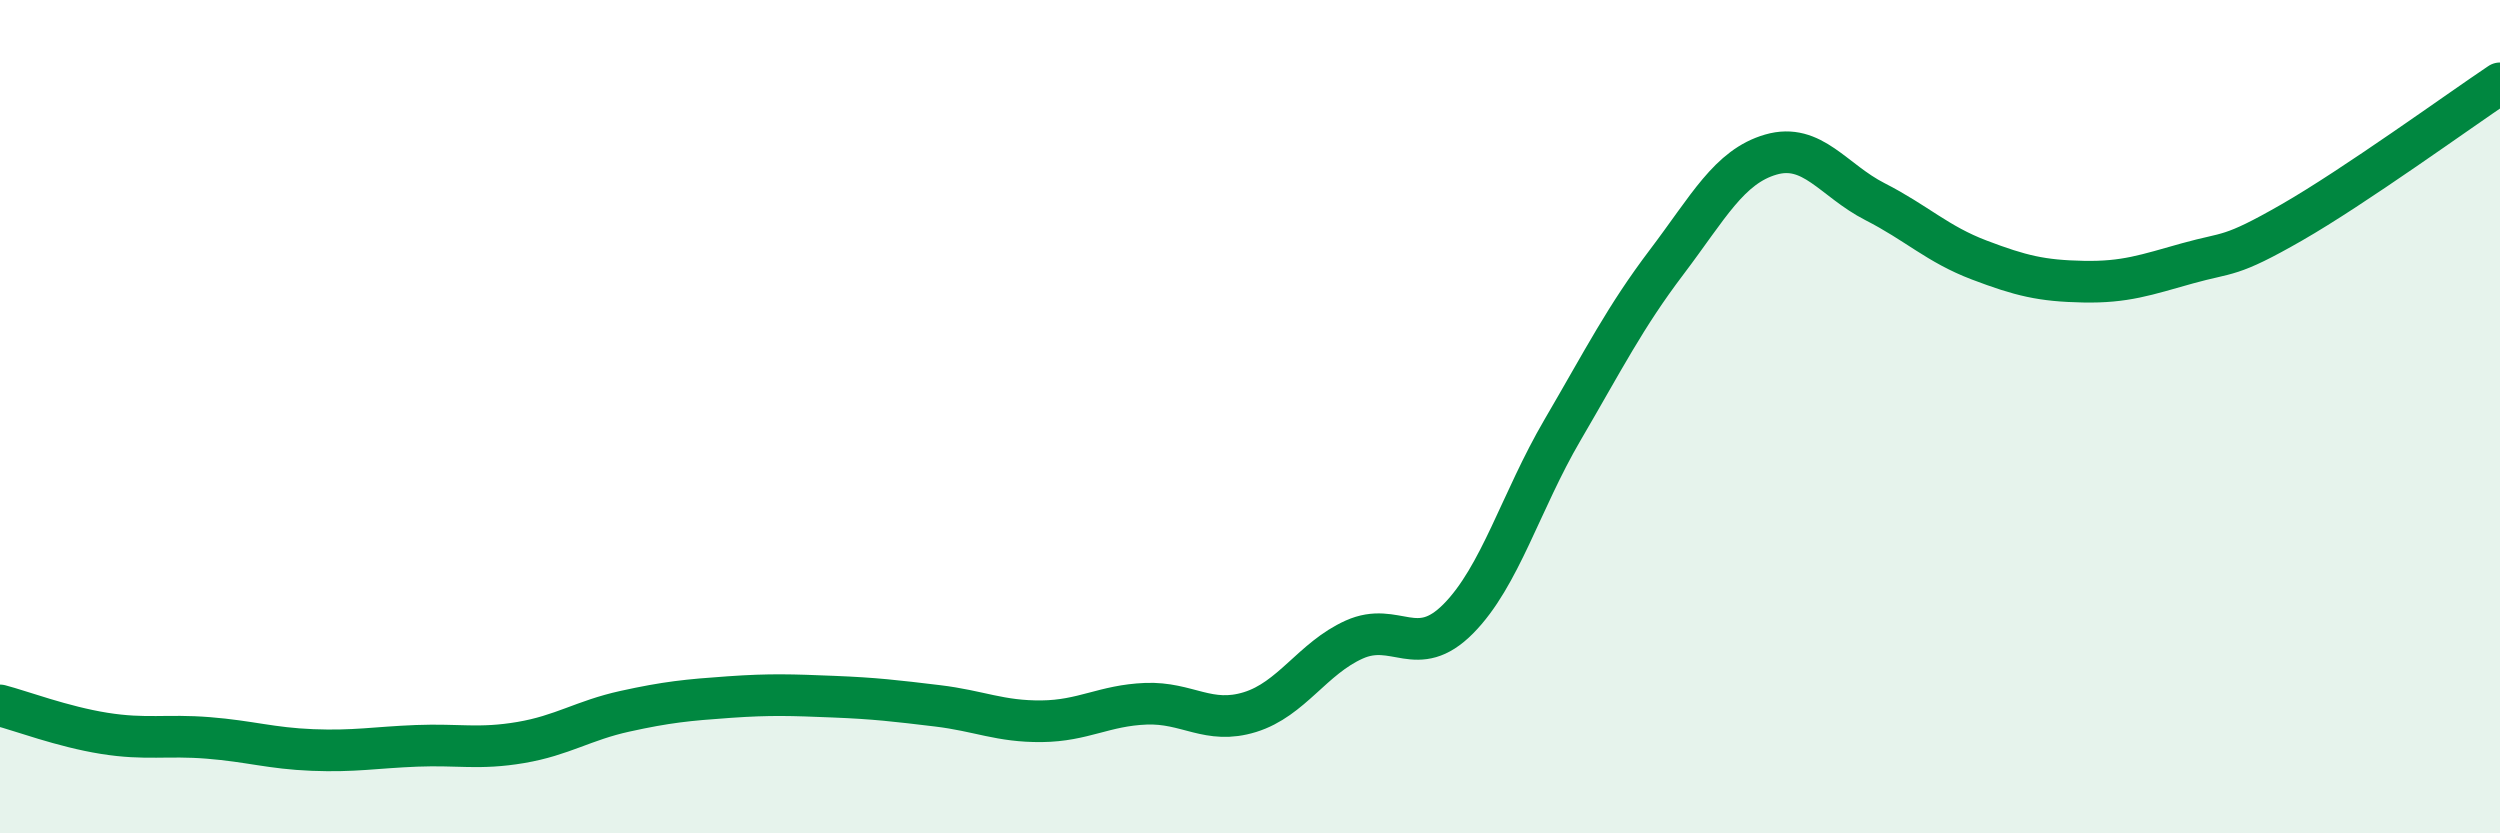
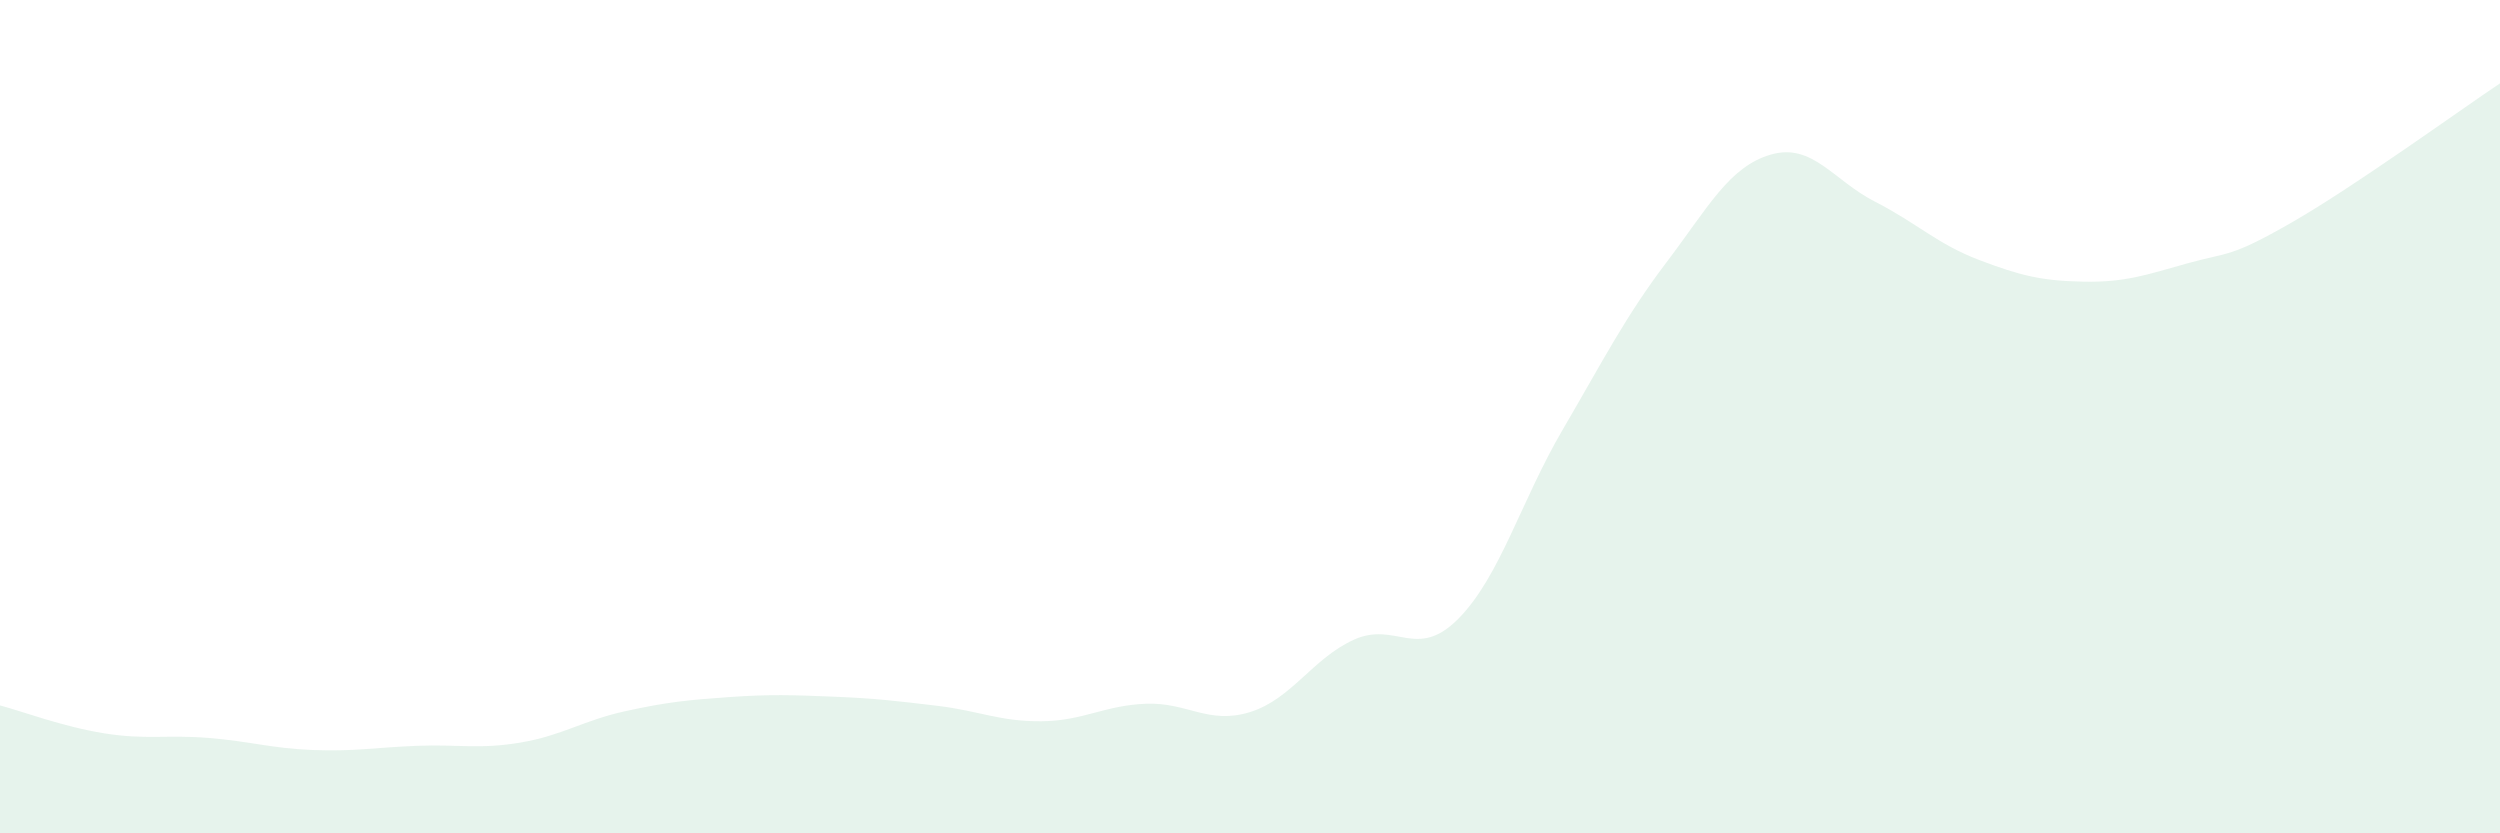
<svg xmlns="http://www.w3.org/2000/svg" width="60" height="20" viewBox="0 0 60 20">
  <path d="M 0,16.93 C 0.5,17.06 1.5,17.44 2.5,17.6 C 3.5,17.76 4,17.63 5,17.71 C 6,17.79 6.5,17.96 7.5,18 C 8.5,18.04 9,17.94 10,17.9 C 11,17.86 11.5,17.99 12.5,17.82 C 13.5,17.65 14,17.29 15,17.07 C 16,16.85 16.5,16.8 17.5,16.73 C 18.5,16.66 19,16.68 20,16.72 C 21,16.76 21.5,16.82 22.5,16.94 C 23.5,17.06 24,17.32 25,17.31 C 26,17.3 26.5,16.93 27.5,16.89 C 28.5,16.85 29,17.4 30,17.09 C 31,16.78 31.5,15.8 32.5,15.35 C 33.5,14.9 34,15.86 35,14.85 C 36,13.84 36.5,12.03 37.5,10.32 C 38.5,8.61 39,7.61 40,6.29 C 41,4.97 41.5,4 42.5,3.71 C 43.5,3.42 44,4.33 45,4.84 C 46,5.35 46.5,5.86 47.5,6.24 C 48.5,6.62 49,6.74 50,6.76 C 51,6.78 51.5,6.6 52.5,6.32 C 53.5,6.04 53.5,6.2 55,5.34 C 56.5,4.48 59,2.67 60,2L60 20L0 20Z" fill="#008740" opacity="0.1" stroke-linecap="round" stroke-linejoin="round" />
-   <path d="M 0,16.93 C 0.5,17.06 1.5,17.44 2.5,17.6 C 3.5,17.76 4,17.63 5,17.71 C 6,17.79 6.5,17.96 7.5,18 C 8.5,18.04 9,17.94 10,17.9 C 11,17.86 11.5,17.99 12.5,17.82 C 13.5,17.65 14,17.29 15,17.07 C 16,16.85 16.5,16.8 17.5,16.73 C 18.5,16.66 19,16.68 20,16.72 C 21,16.76 21.5,16.82 22.5,16.94 C 23.5,17.06 24,17.32 25,17.31 C 26,17.3 26.5,16.93 27.5,16.89 C 28.5,16.85 29,17.4 30,17.09 C 31,16.78 31.5,15.8 32.5,15.35 C 33.5,14.9 34,15.86 35,14.85 C 36,13.84 36.5,12.03 37.5,10.32 C 38.5,8.61 39,7.61 40,6.29 C 41,4.97 41.5,4 42.5,3.71 C 43.5,3.42 44,4.33 45,4.84 C 46,5.35 46.5,5.86 47.5,6.24 C 48.5,6.62 49,6.74 50,6.76 C 51,6.78 51.5,6.6 52.5,6.32 C 53.5,6.04 53.5,6.2 55,5.34 C 56.5,4.48 59,2.67 60,2" stroke="#008740" stroke-width="1" fill="none" stroke-linecap="round" stroke-linejoin="round" />
</svg>